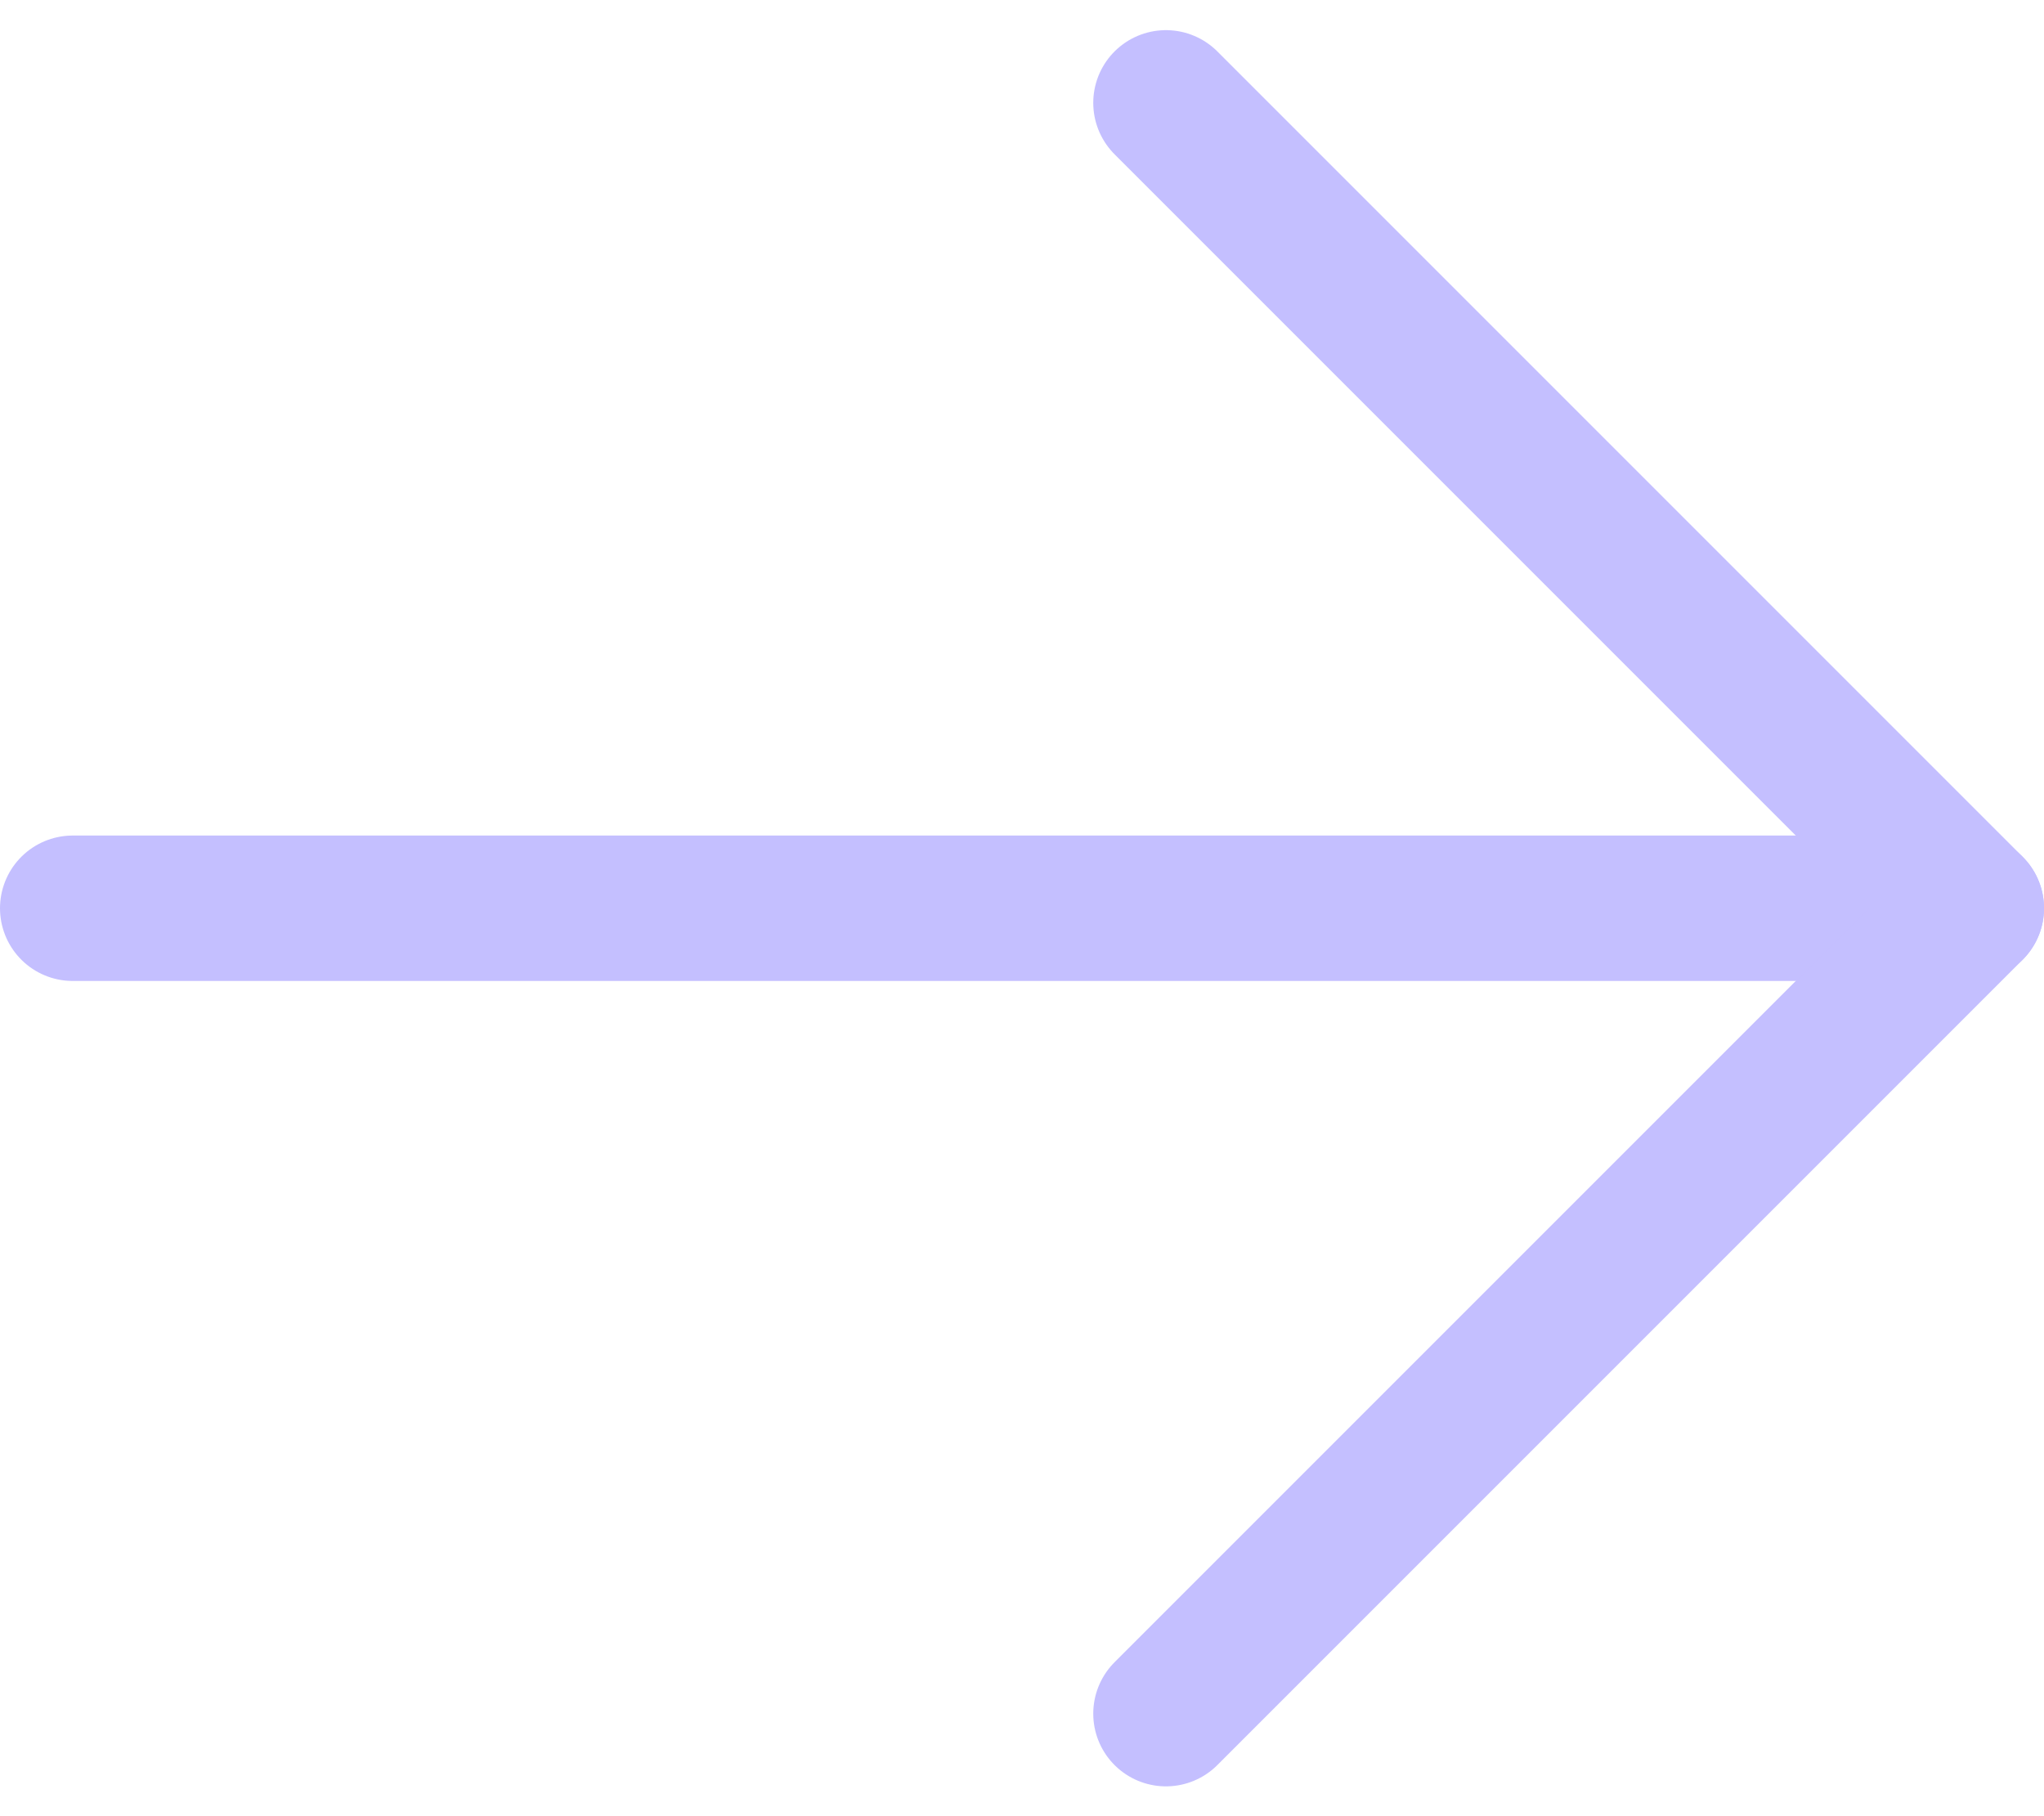
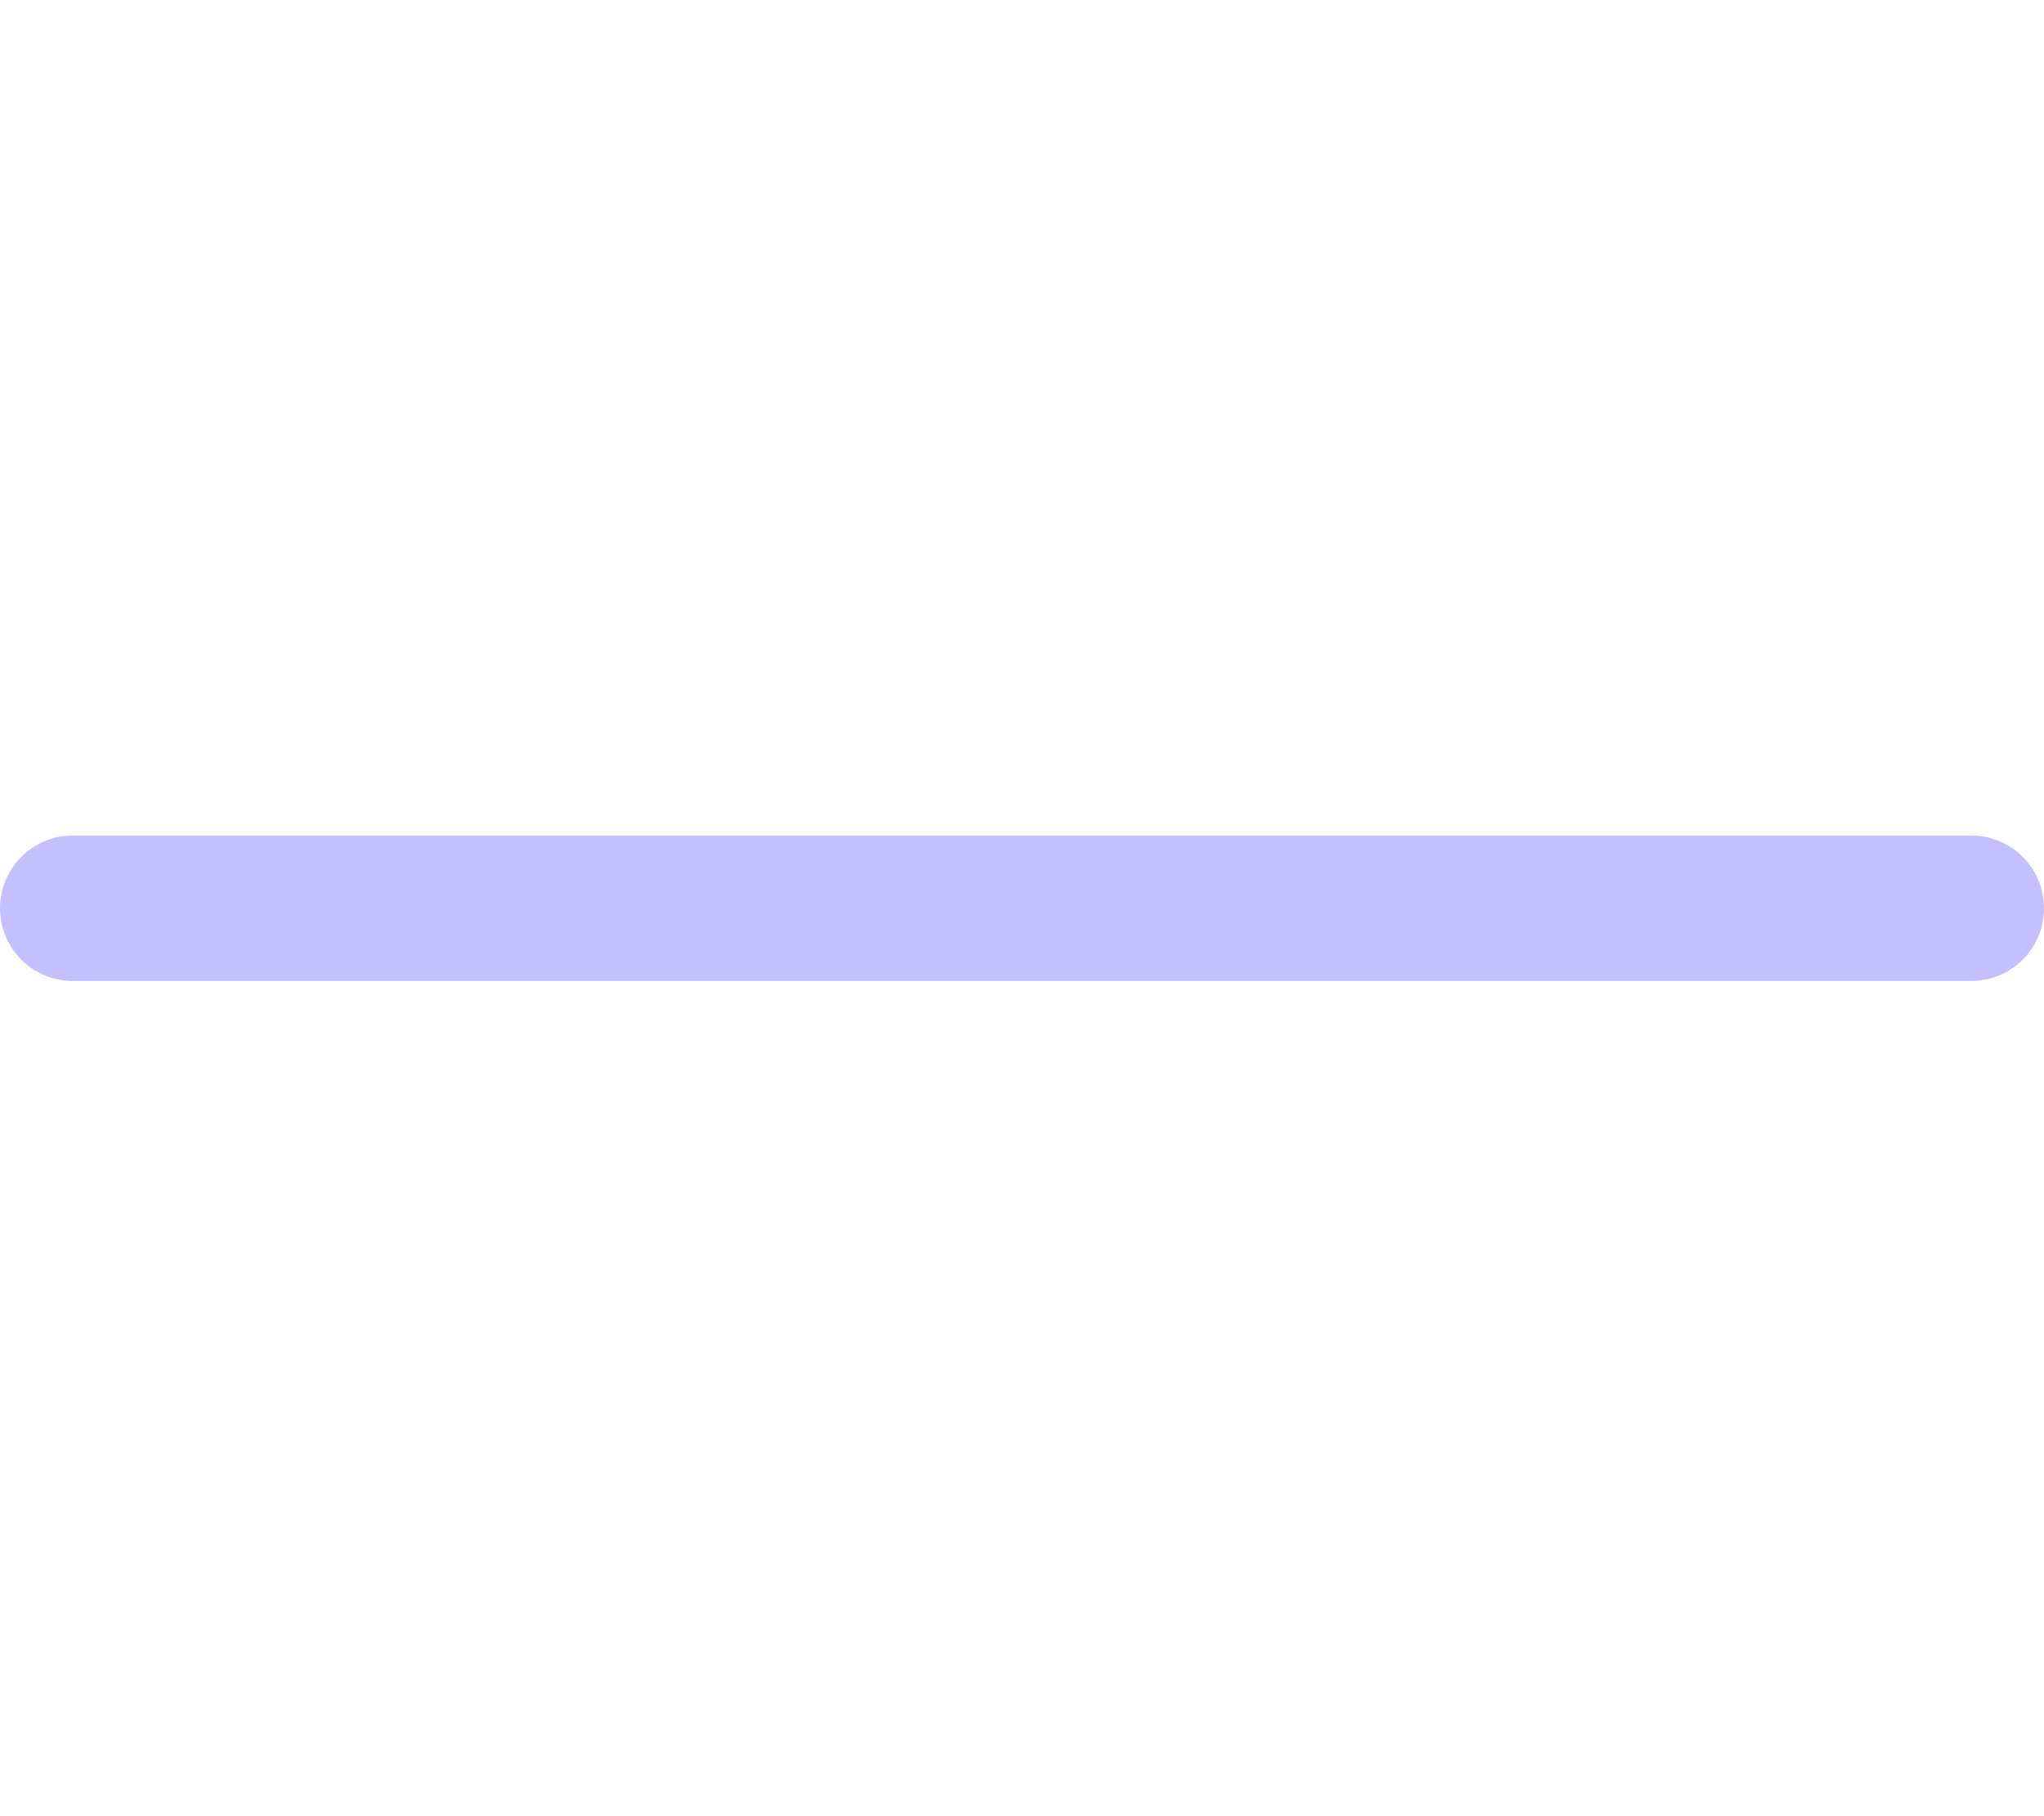
<svg xmlns="http://www.w3.org/2000/svg" width="21.086" height="18.737" viewBox="0 0 21.086 18.737">
  <g id="Grupo_2011" data-name="Grupo 2011" transform="translate(-1710.54 -344.131)">
    <path id="Caminho_29750" data-name="Caminho 29750" d="M-3710.71,353.5h19.586" transform="translate(5422)" fill="none" stroke="#c4bfff" stroke-linecap="round" stroke-width="1.5" />
-     <path id="Caminho_29751" data-name="Caminho 29751" d="M-3691.124,342.7l8.308,8.308-8.308,8.308" transform="translate(5413.692 2.492)" fill="none" stroke="#c4bfff" stroke-linecap="round" stroke-linejoin="round" stroke-width="1.5" />
  </g>
</svg>